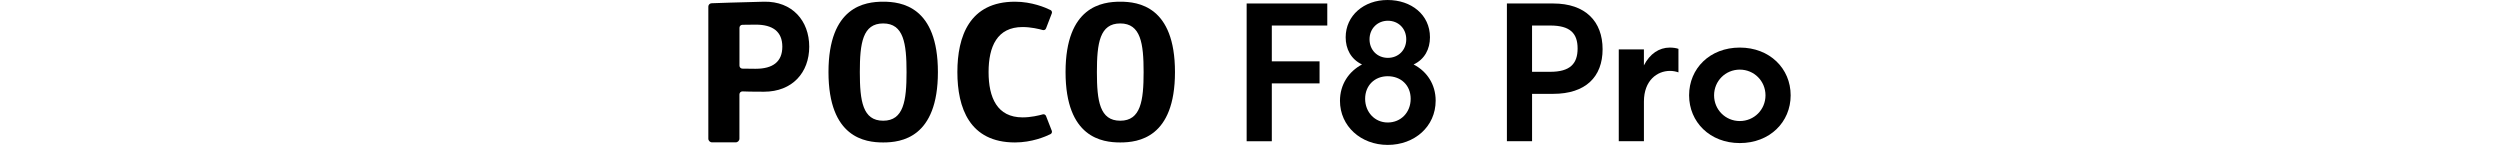
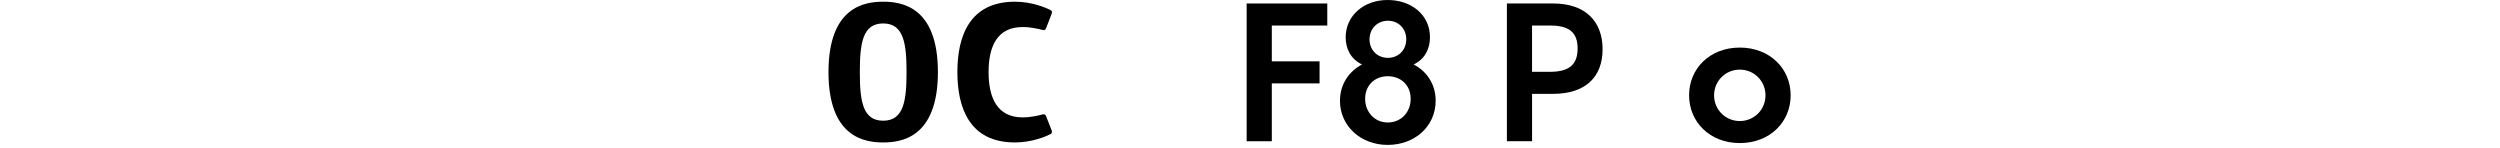
<svg xmlns="http://www.w3.org/2000/svg" width="540" height="32" viewBox="0 0 540 32" fill="none">
-   <path d="M165.02 0.368C160.347 0.46 153.699 0.703 153.699 0.703C153.31 0.715 153 1.033 153 1.423V29.949C153 30.392 153.36 30.748 153.807 30.748H158.912C159.355 30.748 159.715 30.388 159.715 29.949V20.388C159.715 20.02 160.021 19.727 160.393 19.744C161.108 19.777 162.468 19.811 165.02 19.811C171.129 19.811 174.794 15.686 174.794 10.088C174.794 4.489 171.129 0.243 165.02 0.368ZM163.246 14.857C161.74 14.857 160.853 14.84 160.343 14.824C159.996 14.811 159.724 14.527 159.724 14.179V6C159.724 5.652 159.996 5.368 160.343 5.355C160.853 5.339 161.74 5.322 163.246 5.322C166.924 5.322 168.983 6.832 168.983 10.088C168.983 13.343 166.924 14.853 163.246 14.853" fill="black" />
  <path d="M190.769 0.368C186.894 0.368 178.953 1.356 178.953 15.568C178.953 29.781 186.898 30.769 190.769 30.769C194.639 30.769 202.588 29.781 202.588 15.568C202.588 1.356 194.643 0.368 190.769 0.368ZM190.769 26.074C186.342 26.074 185.723 21.836 185.723 15.568C185.723 9.301 186.342 5.063 190.769 5.063C195.195 5.063 195.814 9.38 195.814 15.568C195.814 21.756 195.195 26.074 190.769 26.074Z" fill="black" />
-   <path d="M241.976 0.368C238.101 0.368 230.16 1.356 230.16 15.568C230.16 29.781 238.101 30.769 241.976 30.769C245.85 30.769 253.795 29.781 253.795 15.568C253.795 1.356 245.85 0.368 241.976 0.368ZM241.976 26.074C237.549 26.074 236.93 21.836 236.93 15.568C236.93 9.301 237.549 5.063 241.976 5.063C246.402 5.063 247.021 9.38 247.021 15.568C247.021 21.756 246.402 26.074 241.976 26.074Z" fill="black" />
  <path d="M206.793 15.568C206.793 23.292 209.412 30.769 219.232 30.769C222.872 30.769 225.796 29.518 226.901 28.974C227.173 28.84 227.294 28.522 227.185 28.241L225.939 25.049C225.83 24.773 225.529 24.622 225.244 24.702C224.416 24.936 222.679 25.355 220.88 25.355C215.387 25.355 213.533 21.099 213.533 15.573C213.533 10.046 215.383 5.841 220.88 5.841C222.679 5.841 224.416 6.259 225.244 6.489C225.533 6.569 225.834 6.418 225.939 6.138L227.19 2.895C227.298 2.615 227.177 2.297 226.905 2.167C225.805 1.623 222.872 0.368 219.232 0.368C209.412 0.368 206.793 7.845 206.793 15.568Z" fill="black" />
  <path d="M269.28 0.753H286.694V5.514H274.711V13.251H285.024V18.012H274.711V30.509H269.276V0.753H269.28Z" fill="black" />
  <path d="M289.434 21.777C289.434 18.246 291.338 15.43 294.195 13.924C291.777 12.774 290.664 10.552 290.664 8.054C290.664 3.372 294.593 0 299.71 0C304.827 0 308.873 3.171 308.873 8.054C308.873 10.594 307.722 12.815 305.341 13.924C308.237 15.43 310.103 18.246 310.103 21.74C310.103 27.334 305.542 31.3 299.747 31.3C293.953 31.3 289.434 27.254 289.434 21.777ZM299.747 26.459C302.605 26.459 304.705 24.279 304.705 21.342C304.705 18.405 302.601 16.464 299.747 16.464C296.894 16.464 294.869 18.489 294.869 21.342C294.869 24.196 296.932 26.459 299.747 26.459ZM299.785 12.497C302.044 12.497 303.751 10.832 303.751 8.489C303.751 6.146 302.044 4.481 299.785 4.481C297.526 4.481 295.819 6.188 295.819 8.489C295.819 10.79 297.484 12.497 299.785 12.497Z" fill="black" />
  <path d="M325.491 0.753H335.487C342.47 0.753 346.16 4.64 346.16 10.631C346.16 16.623 342.47 20.271 335.487 20.271H330.926V30.505H325.491V0.753ZM334.851 15.51C339.135 15.51 340.763 13.765 340.763 10.472C340.763 7.18 339.135 5.514 334.851 5.514H330.922V15.51H334.851Z" fill="black" />
-   <path d="M349.649 10.673H355.084V14.125C356.352 11.627 358.377 10.276 360.678 10.276C361.393 10.276 362.146 10.393 362.544 10.552V15.631C361.987 15.434 361.356 15.313 360.72 15.313C357.941 15.313 355.088 17.376 355.088 21.936V30.505H349.653V10.673H349.649Z" fill="black" />
  <path d="M364.845 20.589C364.845 14.799 369.326 10.276 375.795 10.276C382.263 10.276 386.782 14.799 386.782 20.589C386.782 26.38 382.259 30.902 375.795 30.902C369.33 30.902 364.845 26.342 364.845 20.589ZM375.795 26.145C378.891 26.145 381.347 23.685 381.347 20.593C381.347 17.501 378.886 15.037 375.795 15.037C372.703 15.037 370.242 17.497 370.242 20.593C370.242 23.689 372.703 26.145 375.795 26.145Z" fill="black" />
</svg>